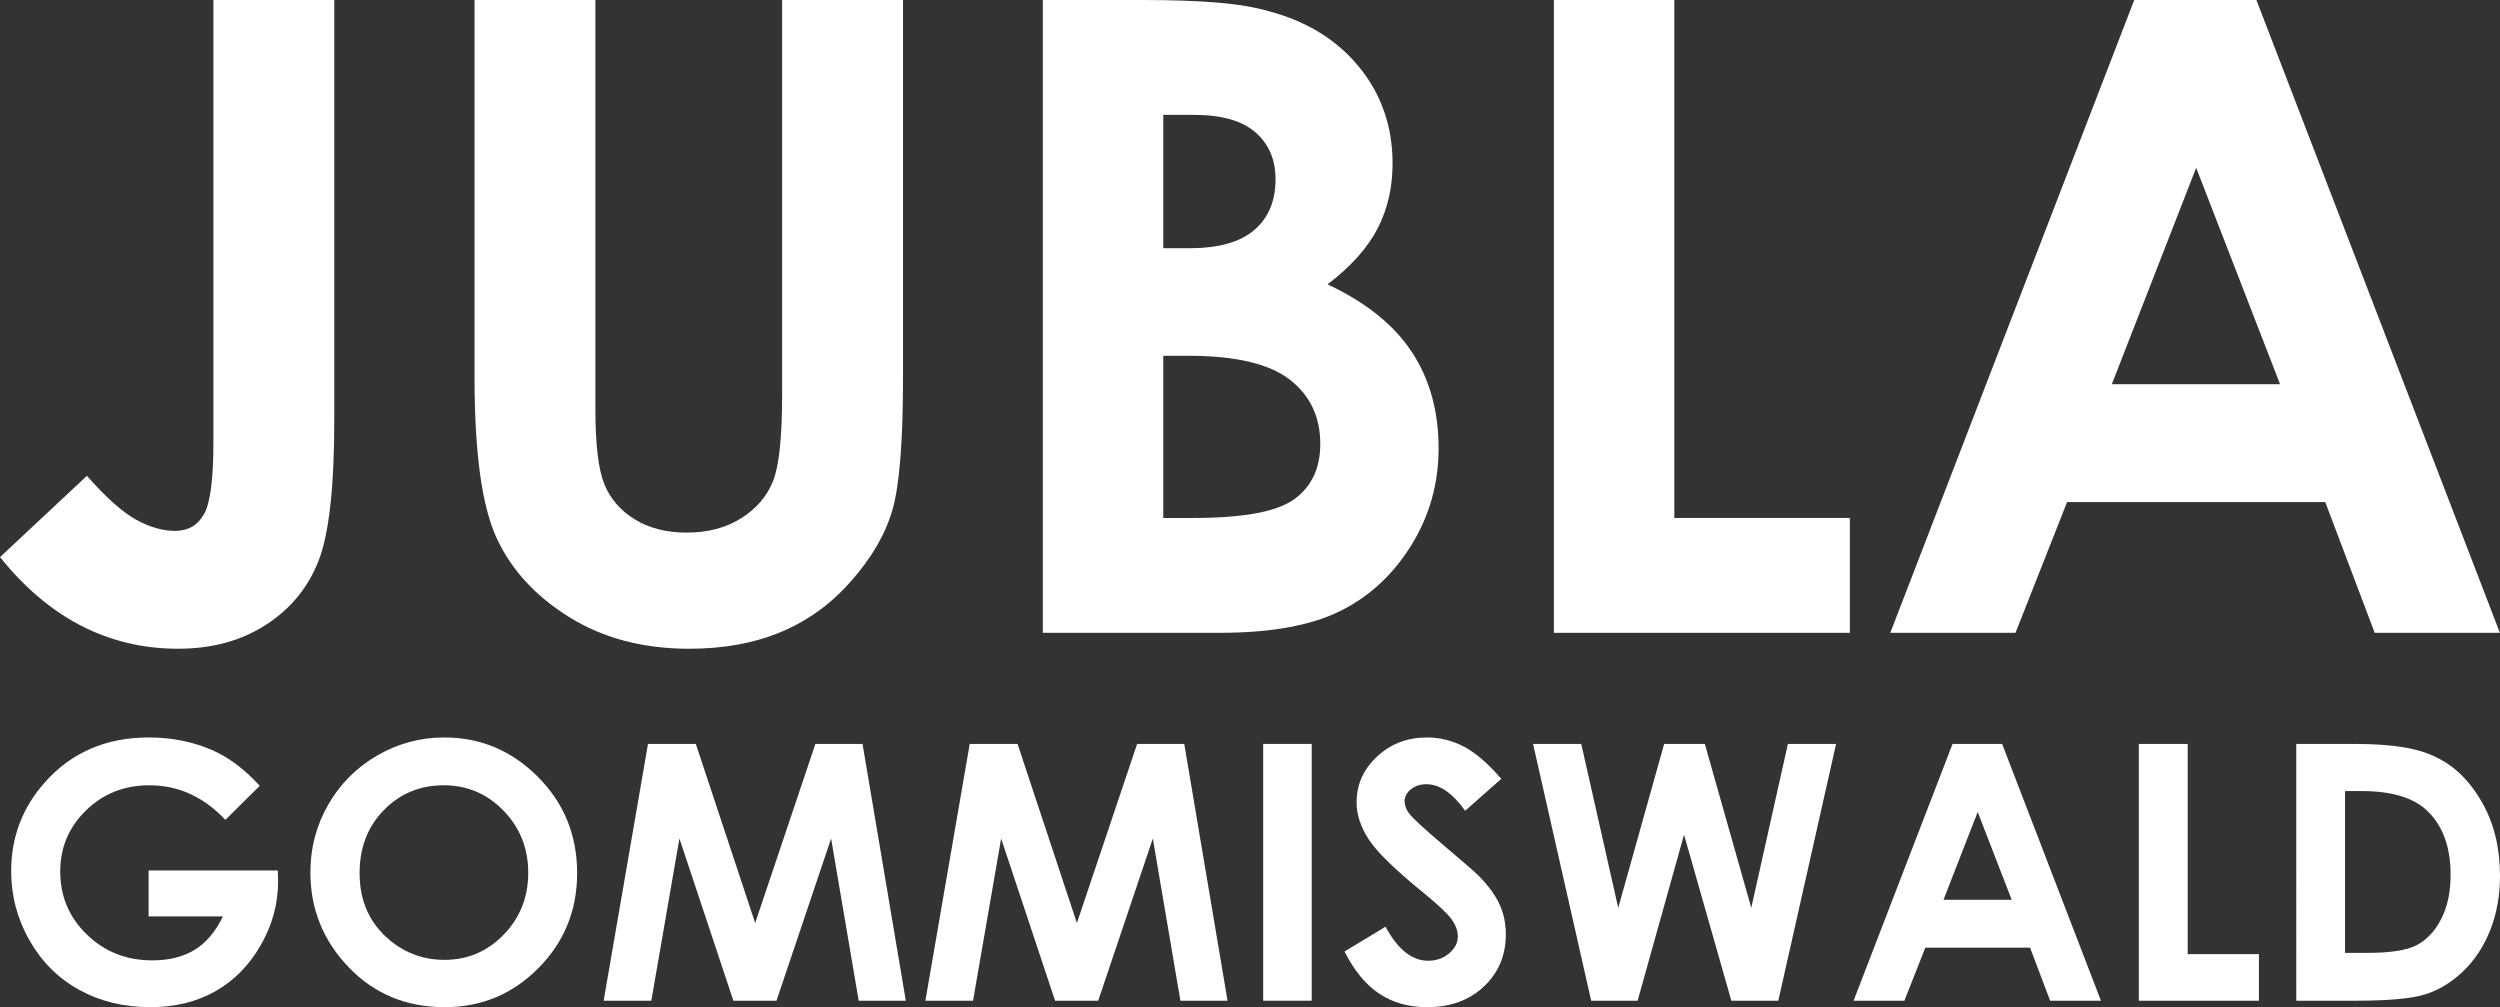
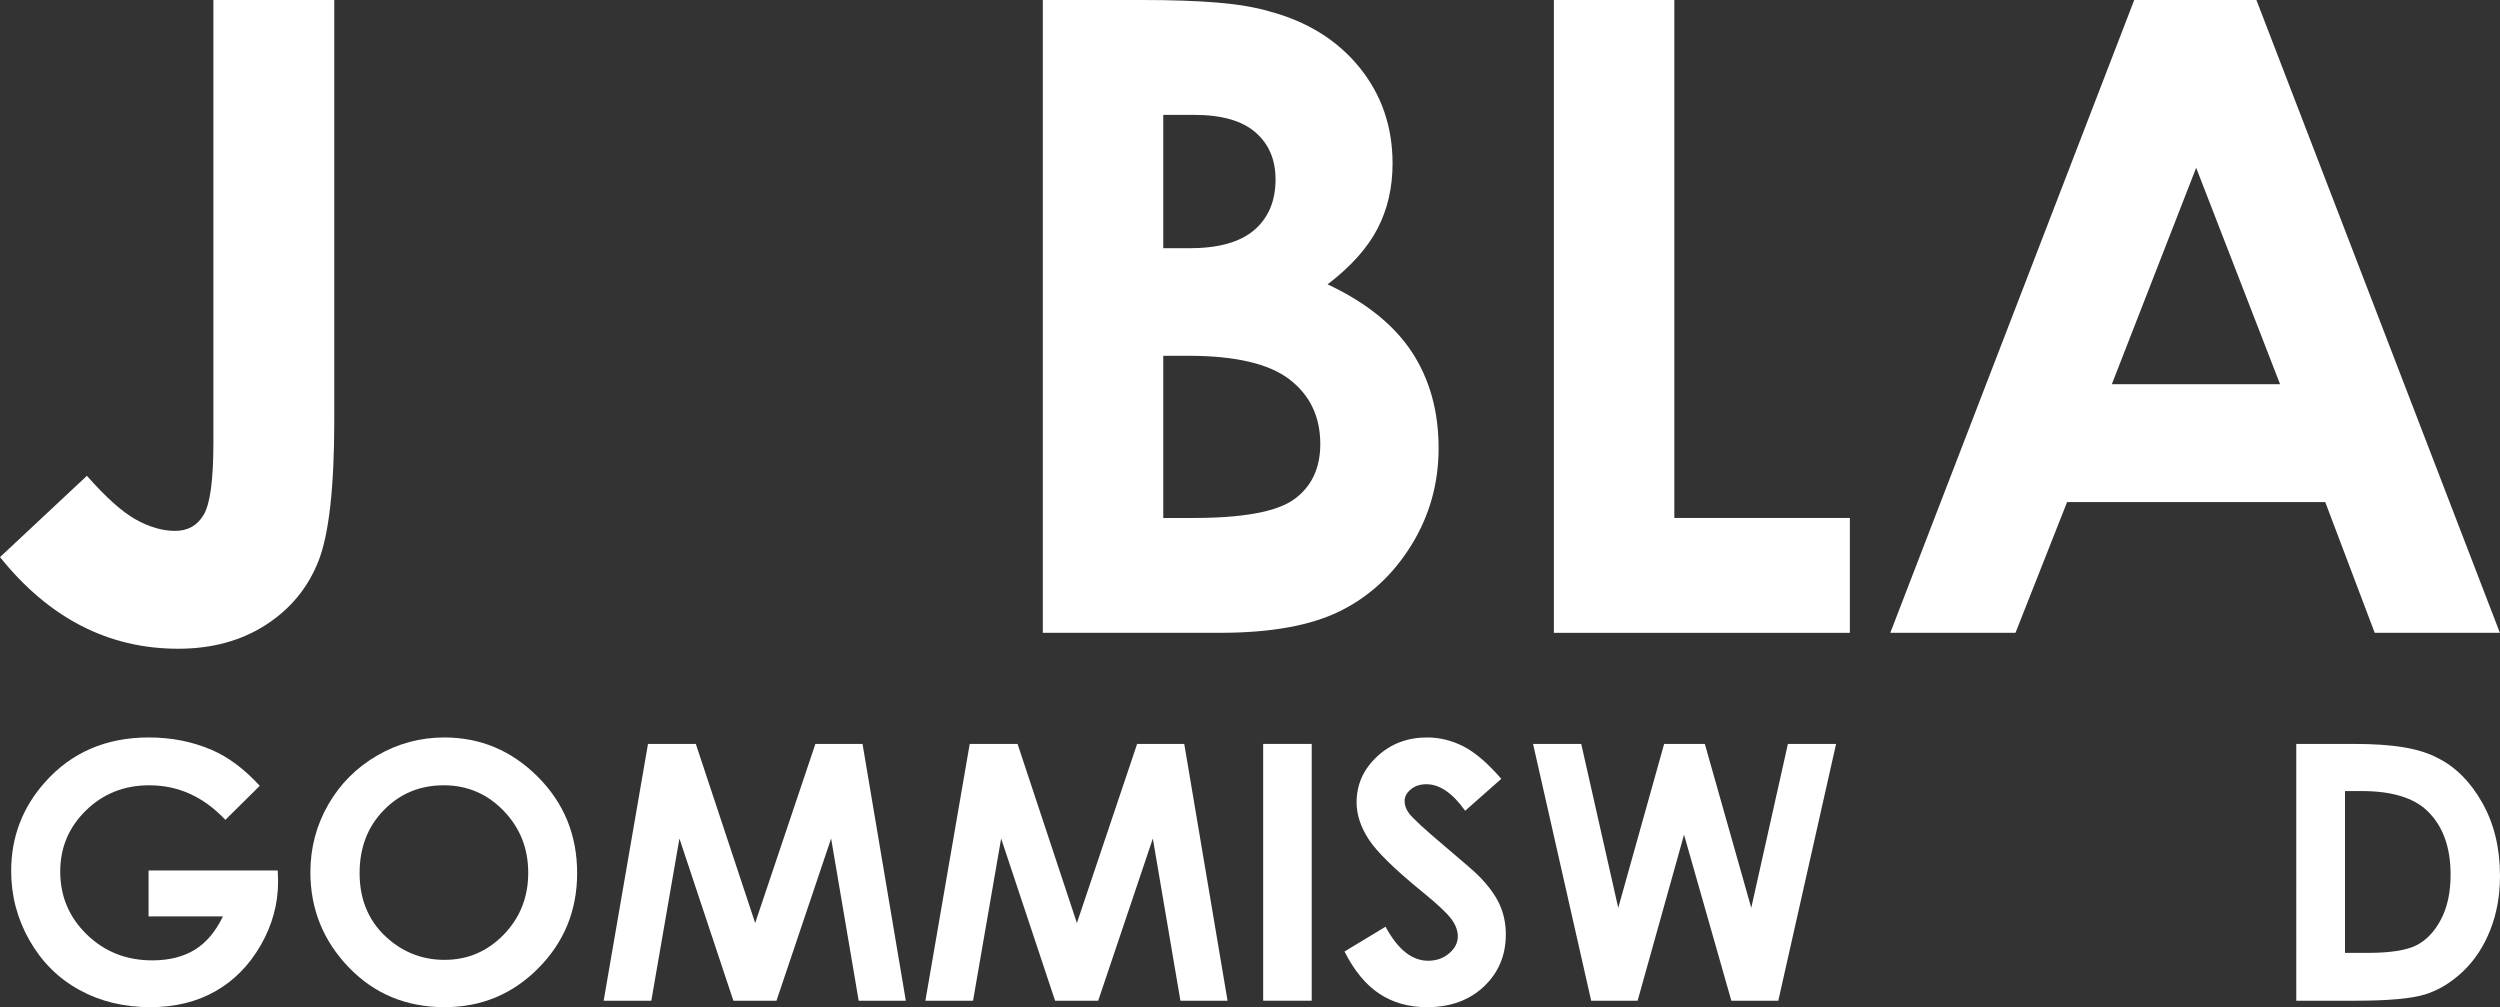
<svg xmlns="http://www.w3.org/2000/svg" version="1.1" id="Ebene_1" x="0px" y="0px" viewBox="0 0 1920 773.51" style="enable-background:new 0 0 1920 773.51;" xml:space="preserve">
  <rect x="0" y="0" width="1920" height="773.51" fill="#333333" stroke="none" />
  <style type="text/css">
	.st0{fill:#FFFFFF;}
</style>
  <g>
    <path class="st0" d="M163.88,0h92.84v322.46c0,51.54-4.02,87.61-12.06,108.2c-8.05,20.6-21.53,37-40.47,49.23   c-18.95,12.22-41.42,18.34-67.4,18.34c-53.52,0-99.12-23.46-136.78-70.37l66.74-62.44c14.54,16.52,27.04,27.71,37.5,33.54   c10.45,5.84,20.53,8.76,30.23,8.76c9.91,0,17.29-4.24,22.14-12.72c4.84-8.47,7.27-26.81,7.27-55.01V0z" />
-     <path class="st0" d="M364.43,0h92.84v314.54c0,27.09,2.31,46.26,6.94,57.49c4.63,11.23,12.44,20.21,23.46,26.93   c11.01,6.73,24.23,10.08,39.65,10.08c16.3,0,30.28-3.68,41.96-11.07c11.67-7.38,19.82-16.9,24.45-28.58   c4.63-11.67,6.94-33.81,6.94-66.41V0h92.84v289.76c0,49.12-2.7,83.05-8.09,101.76c-5.41,18.72-16.02,37-31.88,54.85   c-14.99,17.18-32.76,30.12-53.36,38.82c-20.6,8.7-44.23,13.05-70.87,13.05c-35.24,0-65.87-8.04-91.85-24.12   c-25.99-16.07-44.66-36.34-56-60.79c-11.35-24.45-17.02-65.63-17.02-123.57V0z" />
    <path class="st0" d="M800.88,486.01V0h76.32c22.68,0,41.91,0.66,57.65,1.98c15.74,1.32,28.91,3.52,39.48,6.61   c29.29,7.72,52.48,22.03,69.55,42.95c17.06,20.93,25.61,45.59,25.61,74.01c0,18.5-3.85,35.19-11.56,50.05   c-7.72,14.87-20.48,29.13-38.33,42.79c29.52,13.88,51.09,31.22,64.76,52.04c13.66,20.81,20.48,45.43,20.48,73.84   c0,27.09-6.99,51.93-20.98,74.5c-14,22.59-32.21,39.44-54.68,50.55c-22.47,11.12-53.19,16.68-92.18,16.68H800.88z M893.39,88.22   v102.42h20.07c22.38,0,39-4.67,49.87-14.04c10.86-9.36,16.29-22.3,16.29-38.82c0-15.2-5.16-27.26-15.47-36.18   c-10.31-8.92-26-13.38-47.06-13.38H893.39z M893.39,273.24v124.56h23.13c38.54,0,64.43-4.84,77.64-14.54   c13.22-9.69,19.82-23.79,19.82-42.29c0-20.92-7.88-37.44-23.62-49.56c-15.75-12.11-41.68-18.17-77.81-18.17H893.39z" />
    <path class="st0" d="M1193.38,0h92.51v397.79h134.8v88.22h-227.31V0z" />
    <path class="st0" d="M1639.09,0h93.83l187,486.01h-96.14l-38-100.44h-198.24l-39.65,100.44h-96.14L1639.09,0z M1686.66,128.85   l-64.76,166.19h129.18L1686.66,128.85z" />
    <path class="st0" d="M199.49,603.51l-26.41,26.14c-16.62-17.7-36.11-26.55-58.45-26.55c-19.22,0-35.42,6.44-48.6,19.31   c-13.19,12.87-19.78,28.51-19.78,46.92c0,19.04,6.82,35.17,20.45,48.4c13.63,13.23,30.37,19.84,50.21,19.84   c12.87,0,23.73-2.7,32.58-8.11c8.85-5.41,16.09-13.96,21.72-25.67h-57.11v-35.26h99.21l0.27,8.31c0,17.25-4.45,33.61-13.34,49.07   c-8.9,15.47-20.51,27.26-34.86,35.39c-14.35,8.13-30.99,12.2-49.94,12.2c-20.29,0-38.48-4.42-54.57-13.27   c-16.09-8.85-28.82-21.52-38.21-38.01S8.58,687.97,8.58,668.93c0-26.01,8.63-48.71,25.88-68.11   c20.38-22.97,47.01-34.46,79.91-34.46c17.25,0,33.29,3.17,48.13,9.52C175.27,581.34,187.61,590.55,199.49,603.51z" />
    <path class="st0" d="M341.21,566.37c27.8,0,51.75,10.08,71.86,30.23c20.11,20.16,30.17,44.8,30.17,73.94   c0,28.61-9.9,52.91-29.7,72.93c-19.8,20.02-43.82,30.03-72.06,30.03c-29.5,0-54.05-10.21-73.67-30.63   c-19.62-20.42-29.43-44.76-29.43-73c0-18.68,4.56-35.98,13.68-51.88c9.12-15.91,21.65-28.49,37.61-37.74   C305.61,570.99,322.79,566.37,341.21,566.37z M340.8,603.1c-18.23,0-33.57,6.35-45.99,19.04c-12.42,12.69-18.64,28.82-18.64,48.4   c0,21.63,7.82,38.88,23.46,51.75c12.07,9.92,26.01,14.88,41.83,14.88c17.7,0,32.82-6.45,45.38-19.37   c12.55-12.92,18.84-28.76,18.84-47.53c0-18.68-6.3-34.54-18.9-47.59C374.19,609.63,358.85,603.1,340.8,603.1z" />
    <path class="st0" d="M497.66,571.33h36.73l45.58,137.55l46.25-137.55h36.2l33.25,197.22h-36.2L638.3,643.99l-41.96,124.55h-33.11   L521.8,643.99l-21.59,124.55h-36.6L497.66,571.33z" />
    <path class="st0" d="M744.75,571.33h36.73l45.58,137.55l46.25-137.55h36.2l33.25,197.22h-36.2l-21.18-124.55l-41.96,124.55h-33.11   l-41.43-124.55L747.3,768.54h-36.6L744.75,571.33z" />
    <path class="st0" d="M970.12,571.33h37.27v197.22h-37.27V571.33z" />
    <path class="st0" d="M1152.99,598.14l-27.75,24.53c-9.65-13.59-19.57-20.38-29.76-20.38c-4.83,0-8.83,1.32-12,3.96   c-3.17,2.64-4.76,5.61-4.76,8.92c0,3.22,1.12,6.35,3.35,9.38c3.04,4.02,12.2,12.47,27.48,25.34c7.06,5.99,12.74,10.84,17.03,14.55   c4.29,3.71,7.28,6.42,8.98,8.11c7.51,7.6,12.87,14.93,16.09,21.99c3.22,7.06,4.83,14.75,4.83,23.06c0,16.09-5.61,29.43-16.83,40.02   c-11.22,10.59-25.76,15.89-43.64,15.89c-14.03,0-26.26-3.44-36.67-10.32c-10.41-6.88-19.33-17.7-26.75-32.44l31.51-19.04   c9.38,17.43,20.29,26.14,32.71,26.14c6.35,0,11.73-1.9,16.16-5.7c4.42-3.8,6.64-8.11,6.64-12.94c0-4.47-1.66-8.93-4.96-13.41   c-3.31-4.47-10.59-11.31-21.85-20.51c-21.45-17.43-35.31-30.95-41.56-40.56c-6.26-9.6-9.38-19.1-9.38-28.49   c0-13.67,5.23-25.41,15.69-35.19c10.46-9.79,23.28-14.68,38.48-14.68c9.65,0,18.95,2.28,27.89,6.84   C1132.83,577.76,1142.53,586.08,1152.99,598.14z" />
    <path class="st0" d="M1177.39,571.33h37l28.42,125.89l35.26-125.89h31.24l35.66,125.89l28.15-125.89h37l-44.38,197.22h-36.06   l-36.33-127.5l-35.66,127.5h-35.66L1177.39,571.33z" />
-     <path class="st0" d="M1499.56,571.33h38.08l75.88,197.22h-39.01l-15.42-40.76h-80.44l-16.09,40.76h-39.01L1499.56,571.33z    M1518.87,623.62l-26.28,67.44h52.42L1518.87,623.62z" />
-     <path class="st0" d="M1642.61,571.33h37.54v161.42h54.7v35.8h-92.24V571.33z" />
    <path class="st0" d="M1763.54,571.33h44.51c14.75,0,27.3,0.85,37.67,2.55c10.37,1.7,19.12,4.42,26.28,8.18   c13.85,6.89,25.32,18.37,34.39,34.46c9.07,16.09,13.61,34.81,13.61,56.17c0,15.11-2.5,28.98-7.51,41.63   c-5.01,12.65-11.98,23.22-20.91,31.71c-8.94,8.49-18.59,14.37-28.96,17.63c-10.37,3.27-28.34,4.89-53.9,4.89h-45.18V571.33z    M1800.95,607.53v124.28h17.43c17.25,0,29.71-1.94,37.41-5.83c7.69-3.89,13.99-10.52,18.9-19.91c4.91-9.38,7.37-20.83,7.37-34.32   c0-21-5.85-37.22-17.56-48.67c-10.55-10.37-27.48-15.55-50.81-15.55H1800.95z" />
  </g>
</svg>